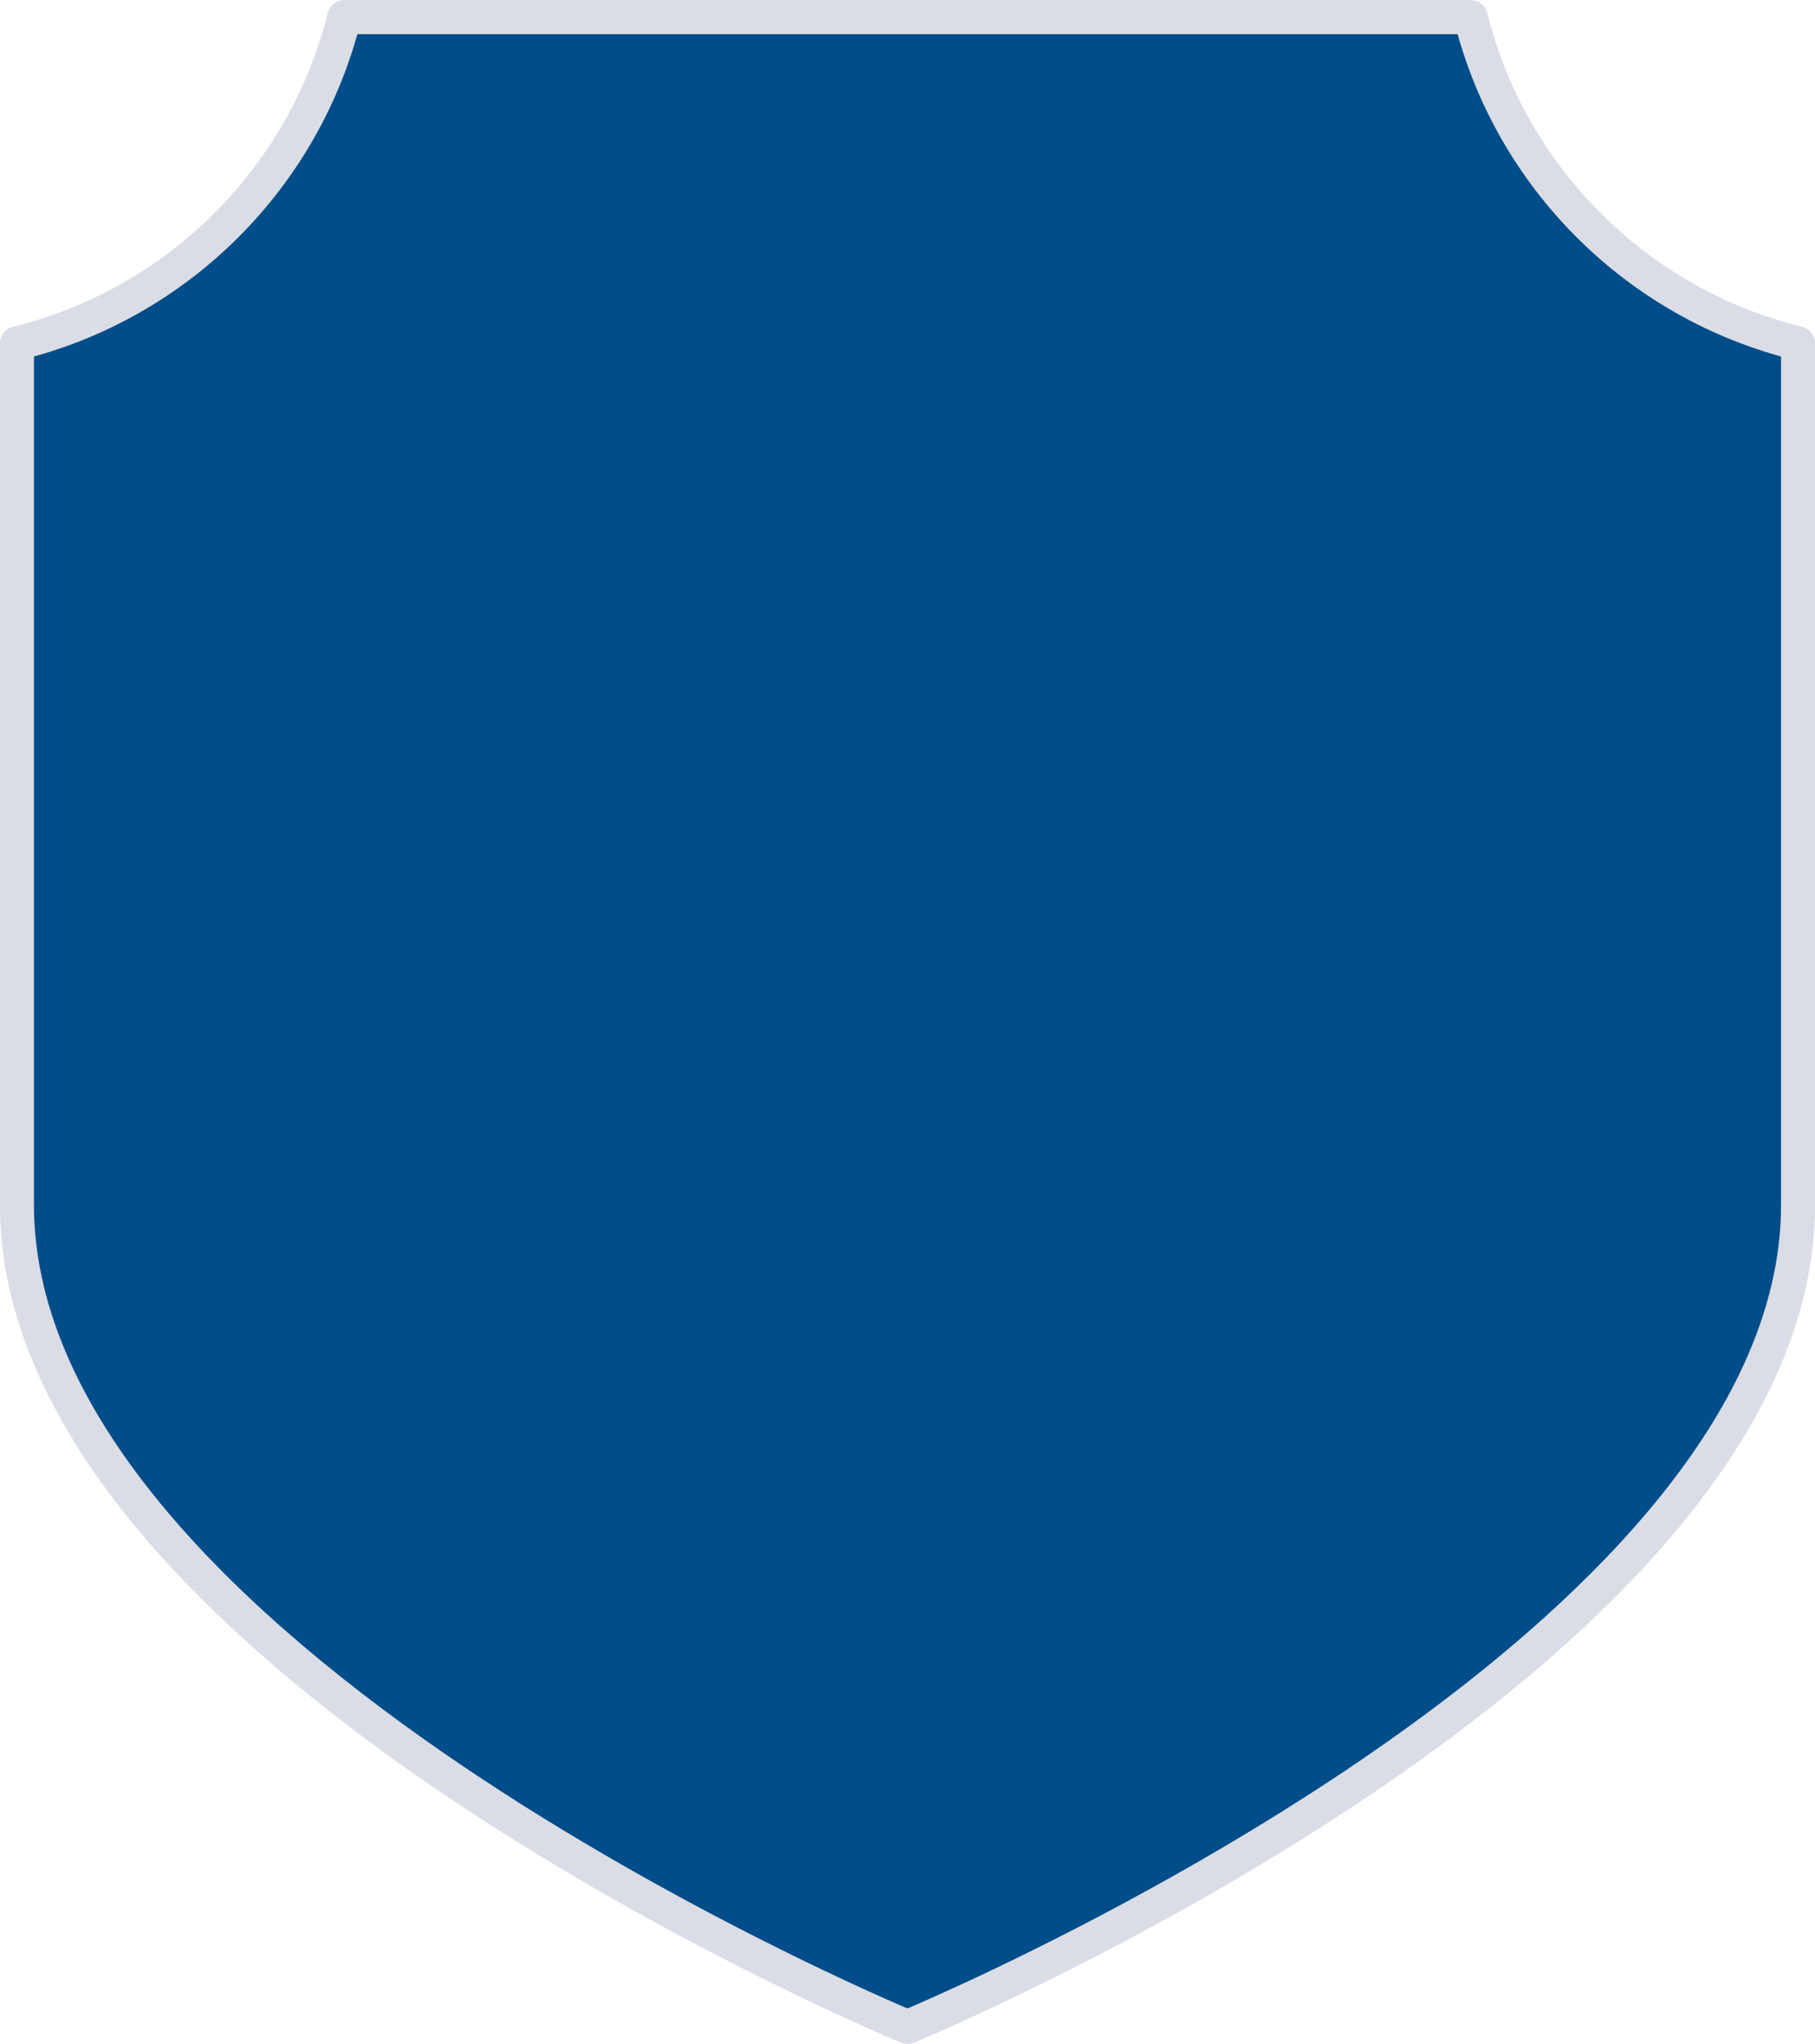
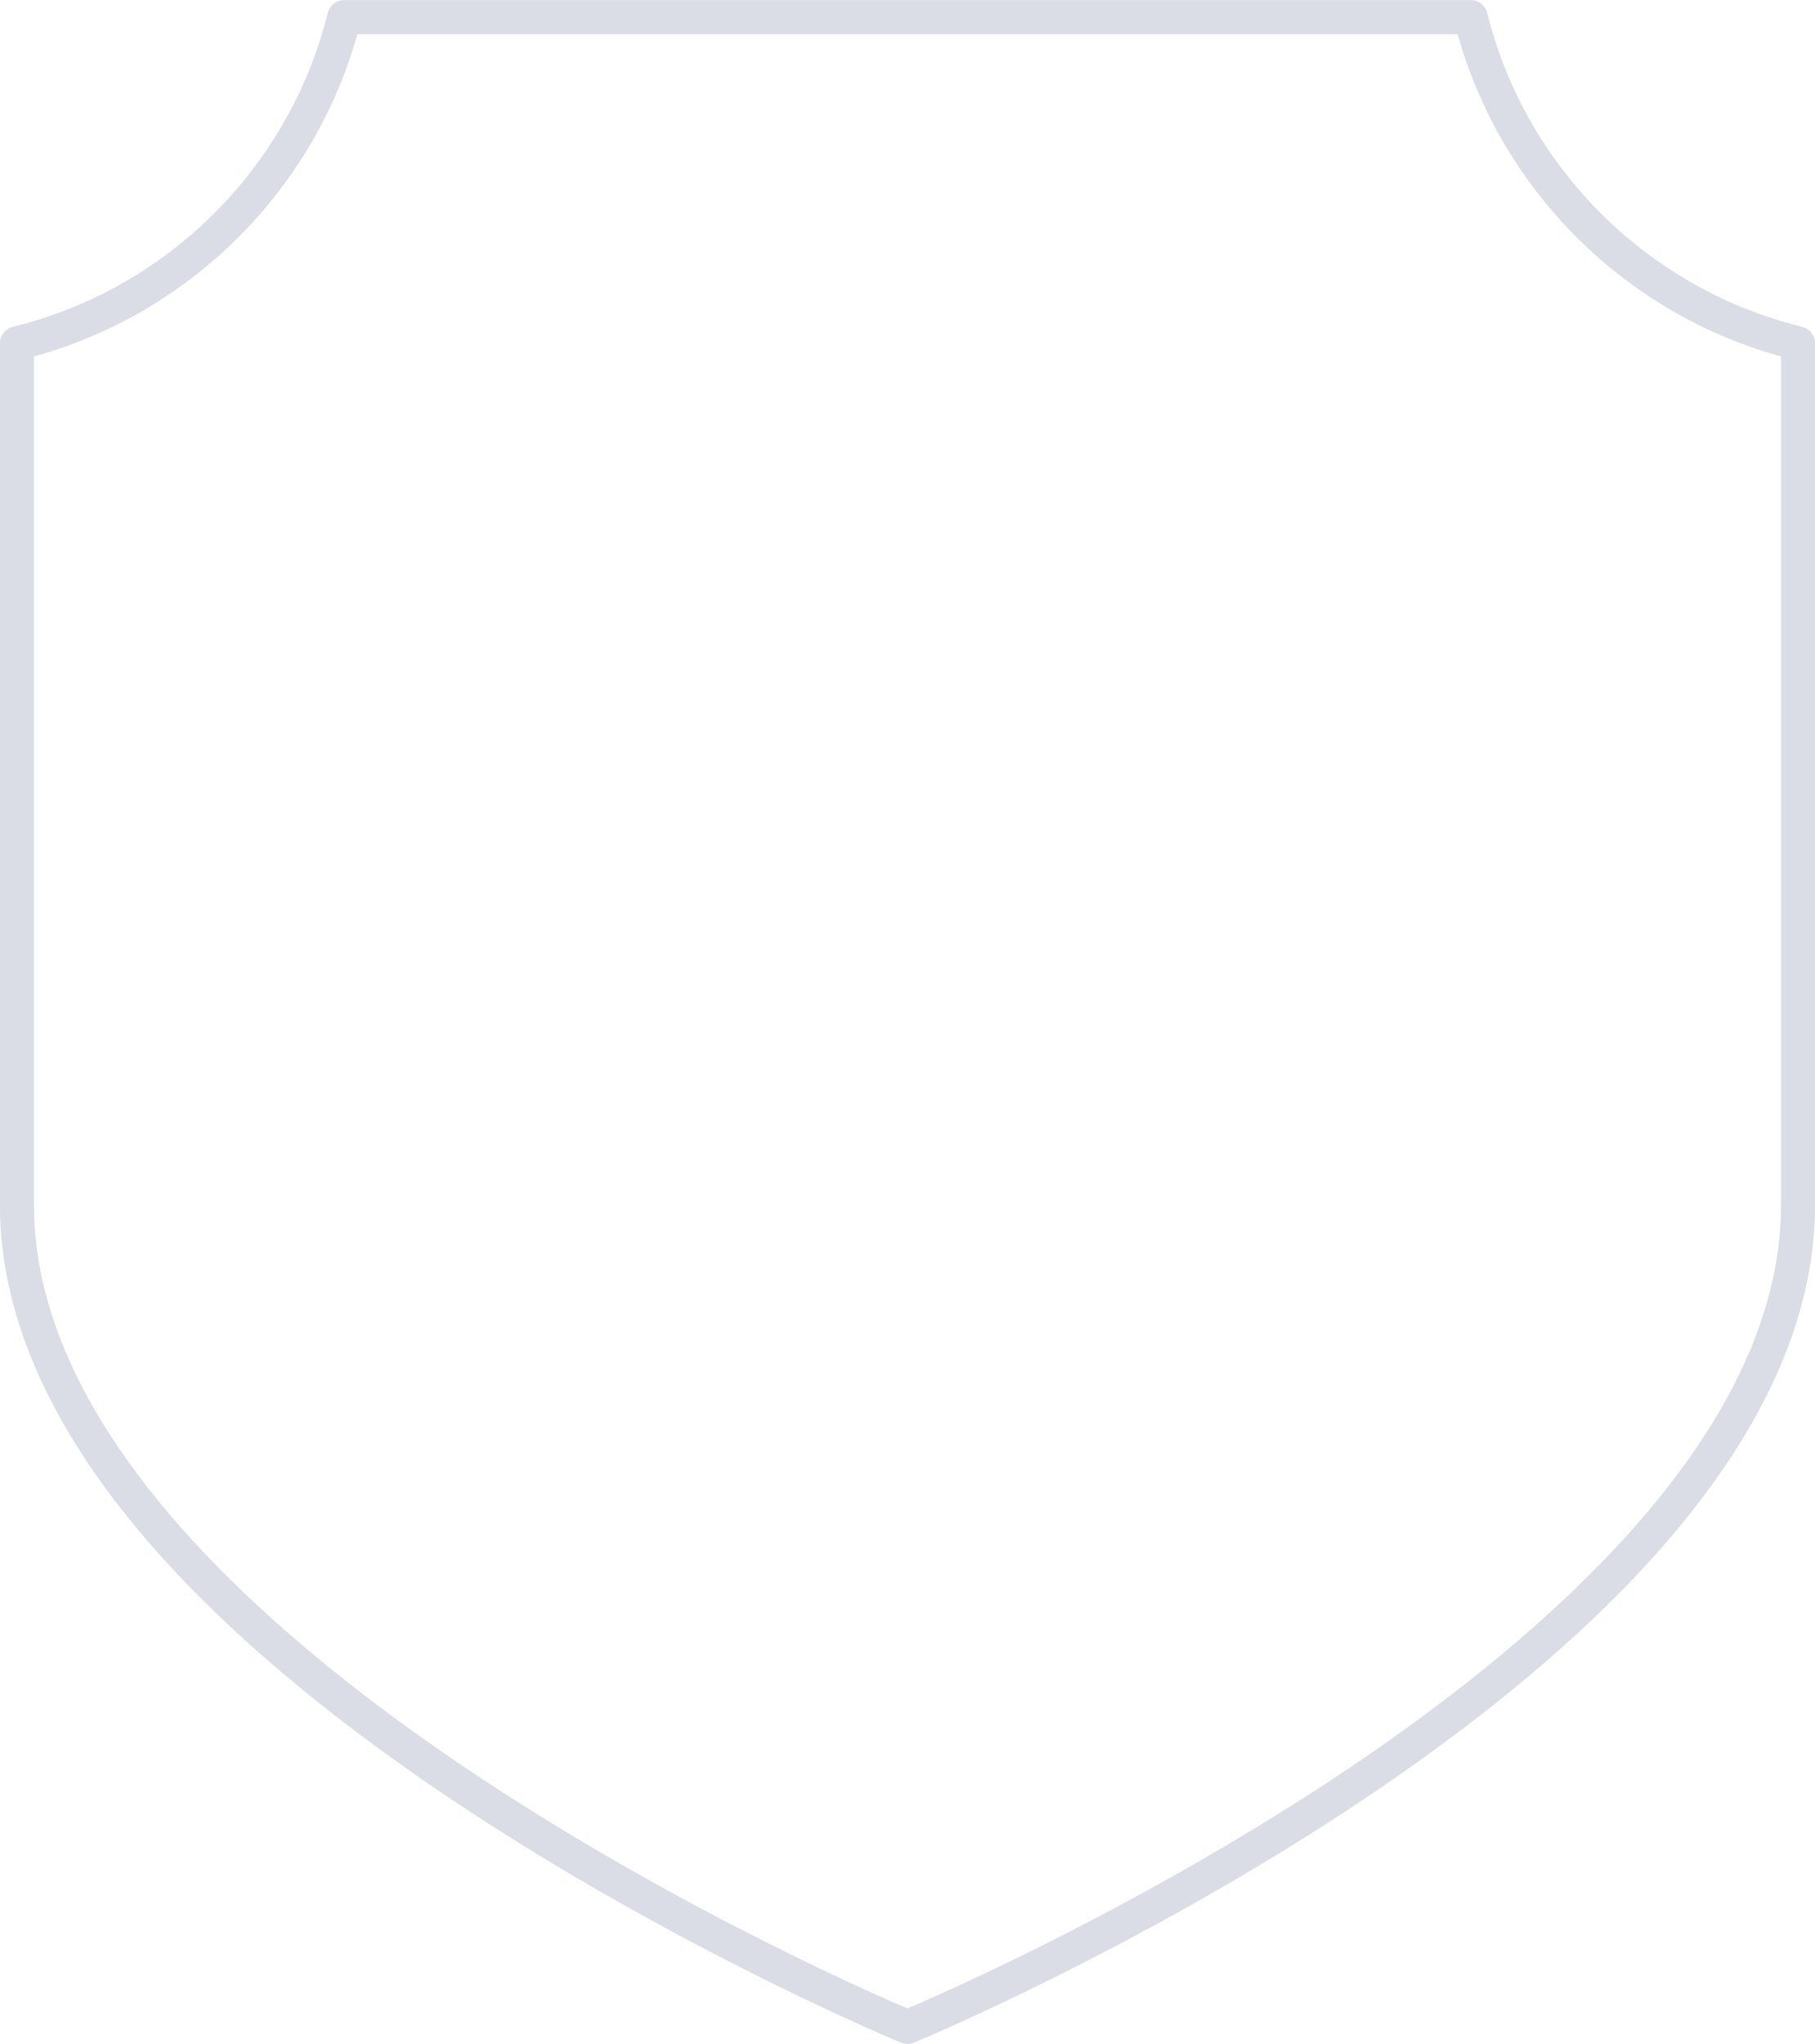
<svg xmlns="http://www.w3.org/2000/svg" fill="#000000" height="300.2" preserveAspectRatio="xMidYMid meet" version="1" viewBox="79.3 62.5 266.6 300.2" width="266.6" zoomAndPan="magnify">
  <g>
    <g id="change1_1">
-       <path d="M 343.414 239.434 C 343.414 306.125 212.598 360.188 212.598 360.188 C 212.598 360.188 81.785 306.125 81.785 239.434 L 81.785 112.926 C 105.398 107.141 124.004 88.602 129.867 65.016 L 295.328 65.016 C 301.195 88.602 319.801 107.141 343.414 112.926 L 343.414 239.434" fill="#004d89" />
-     </g>
+       </g>
    <g id="change2_1">
      <path d="M 343.414 239.434 L 340.914 239.434 C 340.914 247.355 338.973 255.137 335.516 262.734 C 329.477 276.027 318.75 288.719 305.996 300.191 C 286.871 317.406 263.242 331.867 244.422 341.984 C 235.012 347.047 226.801 351.023 220.953 353.734 C 218.027 355.09 215.691 356.129 214.094 356.824 C 213.293 357.176 212.676 357.438 212.262 357.613 C 212.055 357.703 211.898 357.77 211.793 357.812 C 211.688 357.855 211.641 357.875 211.641 357.875 L 212.598 360.188 L 213.551 357.875 L 213.465 357.84 C 211.57 357.055 179 343.324 147.059 321.719 C 131.09 310.922 115.285 298.148 103.57 284.152 C 97.711 277.156 92.875 269.859 89.523 262.379 C 86.168 254.891 84.289 247.234 84.285 239.434 L 84.285 112.926 L 81.785 112.926 L 82.383 115.352 C 106.902 109.34 126.199 90.109 132.293 65.617 L 129.867 65.016 L 129.867 67.516 L 295.328 67.516 L 295.328 65.016 L 292.902 65.617 C 299 90.109 318.297 109.34 342.82 115.352 L 343.414 112.926 L 340.914 112.926 L 340.914 239.434 L 345.914 239.434 L 345.914 112.926 C 345.914 111.77 345.129 110.77 344.008 110.496 C 321.305 104.938 303.395 87.09 297.758 64.41 C 297.48 63.297 296.477 62.516 295.328 62.516 L 129.867 62.516 C 128.719 62.516 127.719 63.297 127.441 64.41 C 121.809 87.09 103.898 104.938 81.191 110.496 C 80.07 110.77 79.285 111.77 79.285 112.926 L 79.285 239.434 C 79.285 248.18 81.434 256.68 85.133 264.805 C 91.609 279.023 102.793 292.141 115.859 303.906 C 135.465 321.547 159.371 336.152 178.402 346.391 C 197.434 356.625 211.586 362.473 211.641 362.496 C 212.25 362.746 212.941 362.746 213.551 362.496 C 213.637 362.457 246.449 348.906 279.395 326.898 C 295.867 315.887 312.383 302.77 324.879 288.055 C 331.125 280.695 336.367 272.93 340.066 264.805 C 343.766 256.68 345.914 248.18 345.914 239.434 L 343.414 239.434" fill="#dadde5" />
    </g>
  </g>
</svg>